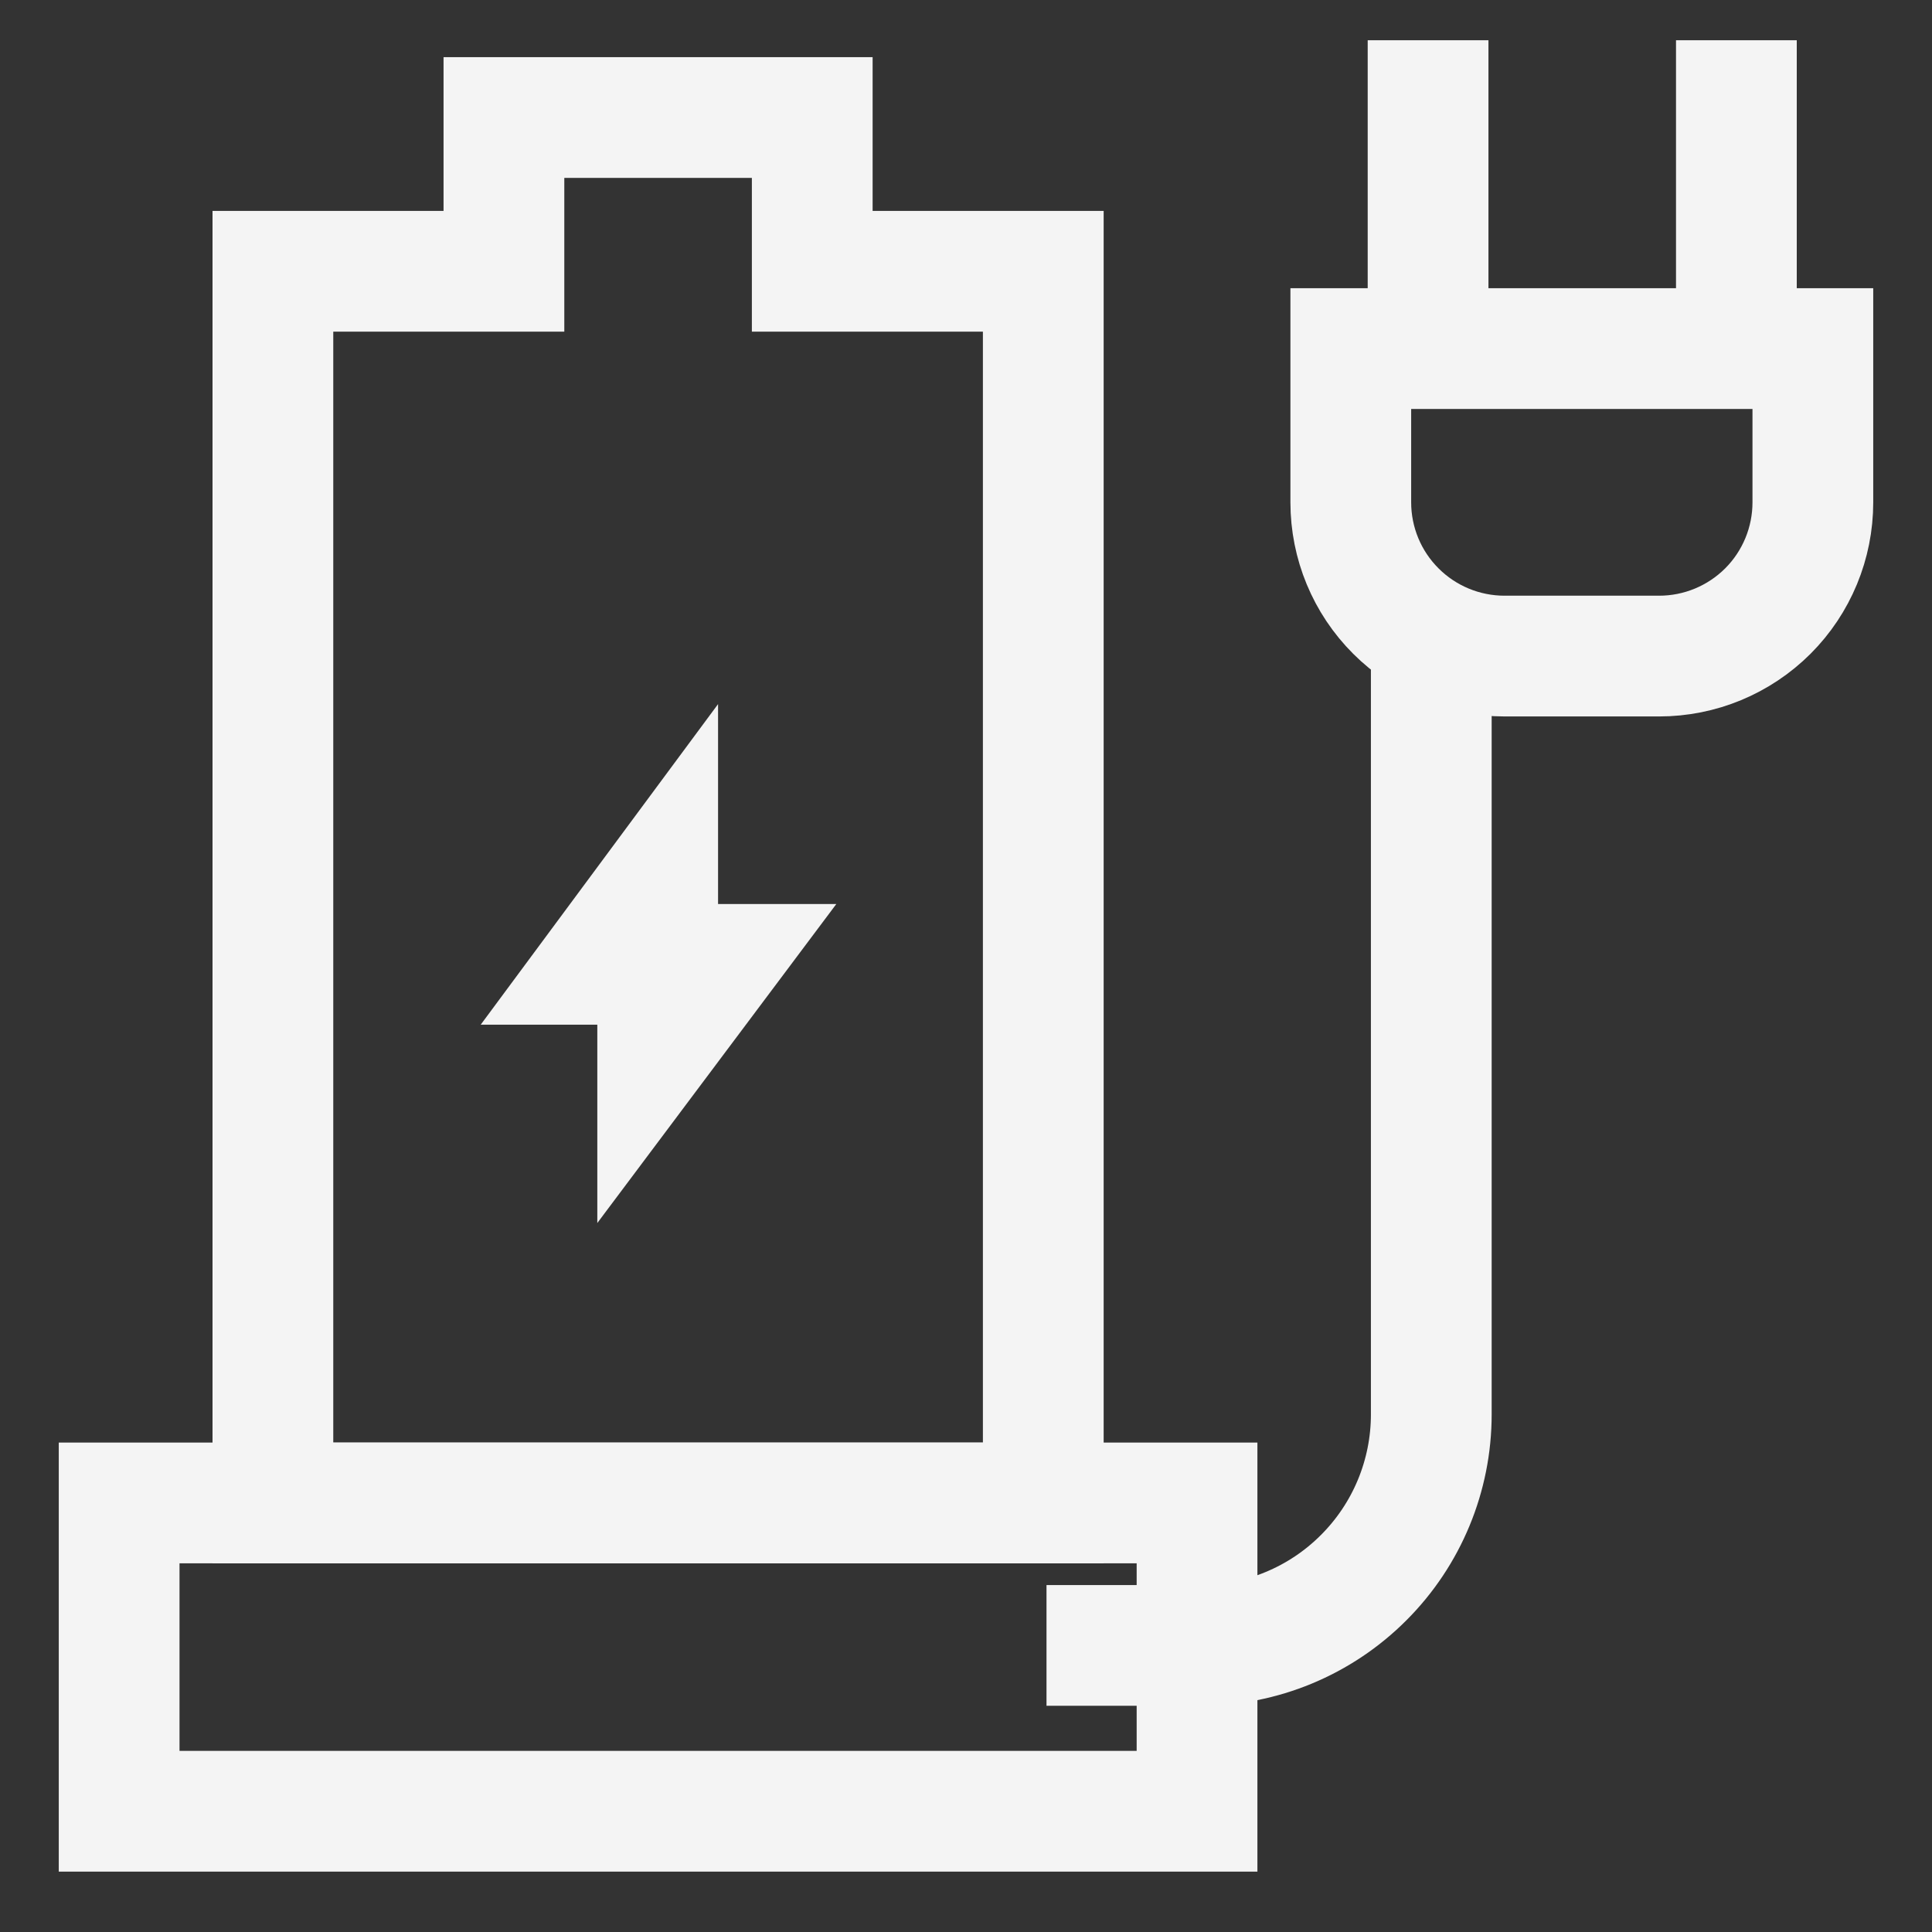
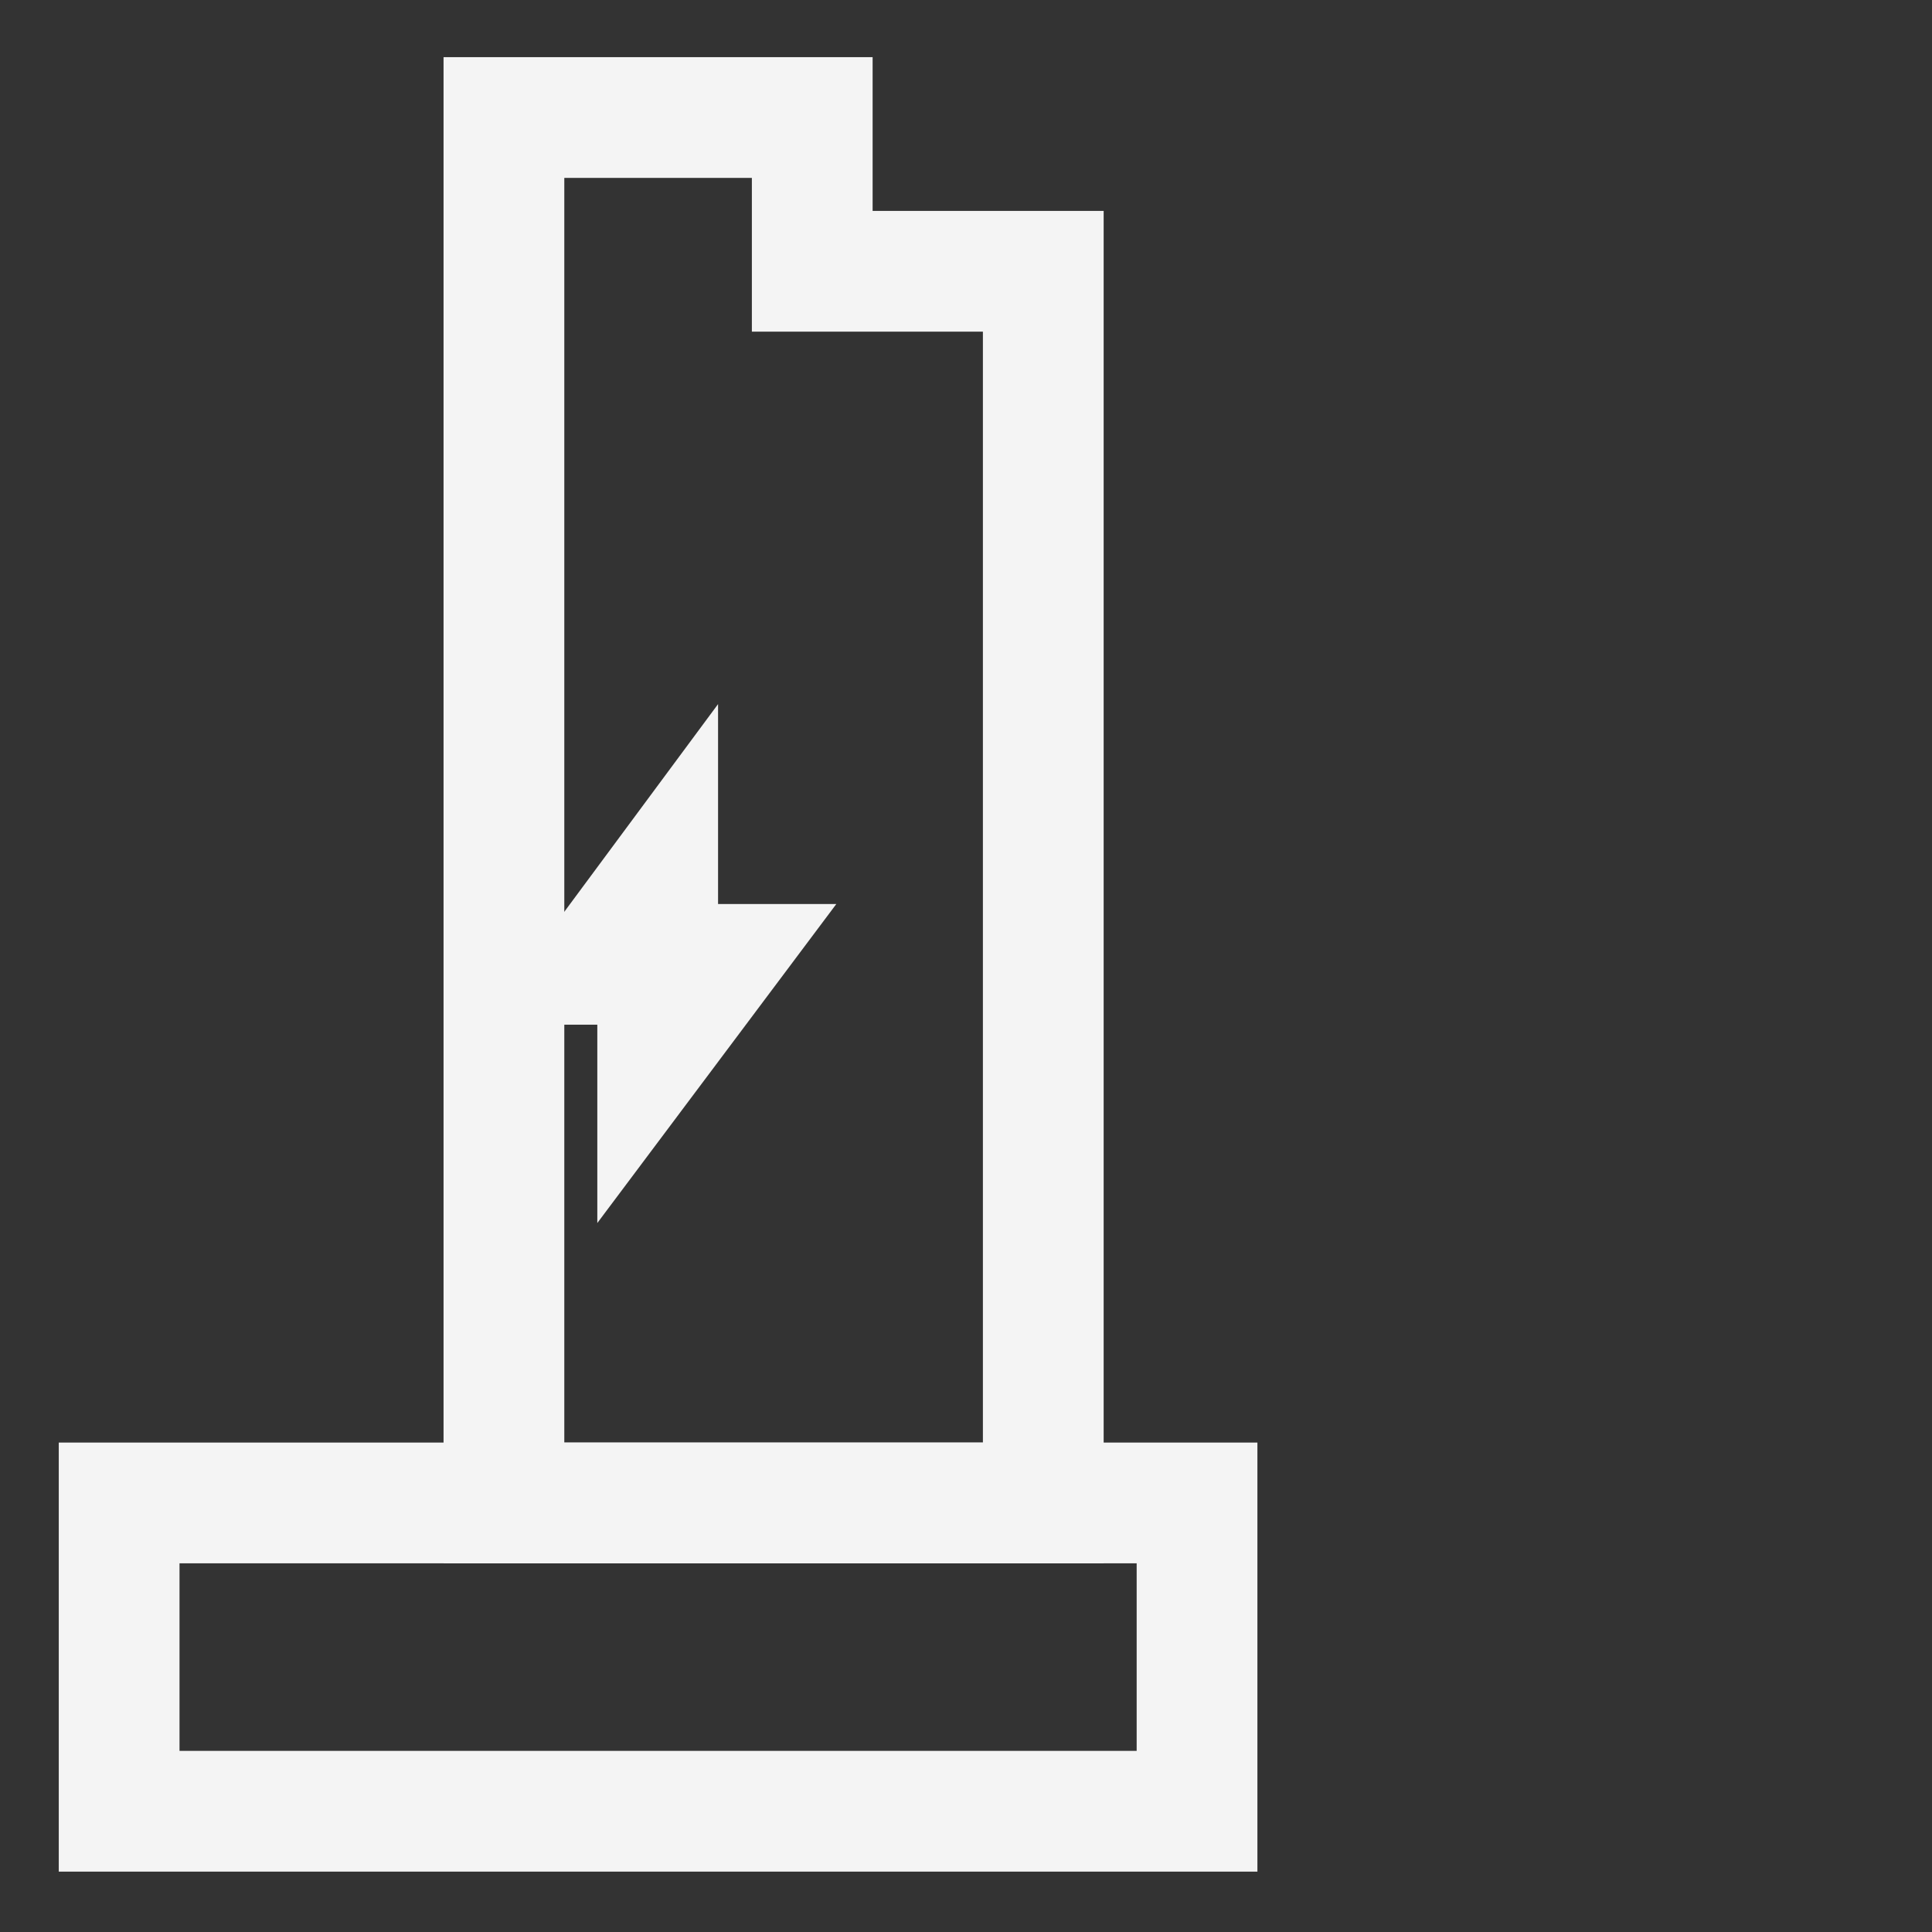
<svg xmlns="http://www.w3.org/2000/svg" width="24" height="24" viewBox="0 0 24 24" fill="none">
  <rect x="0" y="0" width="24" height="24" fill="#333333" stroke="none" />
  <g clip-path="url(#clip0_5291_77)">
-     <path d="M6.26 3.37H3.39V18.67H12.96V3.37H10.09V1.46H6.26V3.37Z" stroke="#F4F4F4" stroke-width="1.5" stroke-miterlimit="10" />
+     <path d="M6.26 3.37V18.67H12.96V3.37H10.09V1.46H6.26V3.37Z" stroke="#F4F4F4" stroke-width="1.5" stroke-miterlimit="10" />
    <path d="M14.87 18.67H1.48V22.5H14.87V18.67Z" stroke="#F4F4F4" stroke-width="1.5" stroke-miterlimit="10" />
    <path d="M8.17 11.02L7.46 11.979H8.17V11.02Z" stroke="#F4F4F4" stroke-width="1.5" stroke-miterlimit="10" />
    <path d="M8.17 12.941L8.89 11.98H8.17V12.941Z" stroke="#F4F4F4" stroke-width="1.5" stroke-miterlimit="10" />
-     <path d="M16.78 6.24V4.33H22.52V6.24C22.52 6.747 22.319 7.233 21.961 7.591C21.602 7.949 21.117 8.15 20.61 8.15H18.69C18.183 8.15 17.698 7.949 17.34 7.591C16.981 7.233 16.78 6.747 16.78 6.24Z" stroke="#F4F4F4" stroke-width="1.5" stroke-miterlimit="10" />
-     <path d="M17.74 0.5V4.33" stroke="#F4F4F4" stroke-width="1.5" stroke-miterlimit="10" />
-     <path d="M21.57 0.5V4.33" stroke="#F4F4F4" stroke-width="1.5" stroke-miterlimit="10" />
-     <path d="M17.78 8V17.57C17.78 18.331 17.478 19.061 16.939 19.599C16.401 20.138 15.671 20.44 14.91 20.44H13" stroke="#F4F4F4" stroke-width="1.5" stroke-miterlimit="10" />
  </g>
  <defs>
    <clipPath id="clip0_5291_77">
      <rect width="24" height="24" fill="white" />
    </clipPath>
  </defs>
</svg>